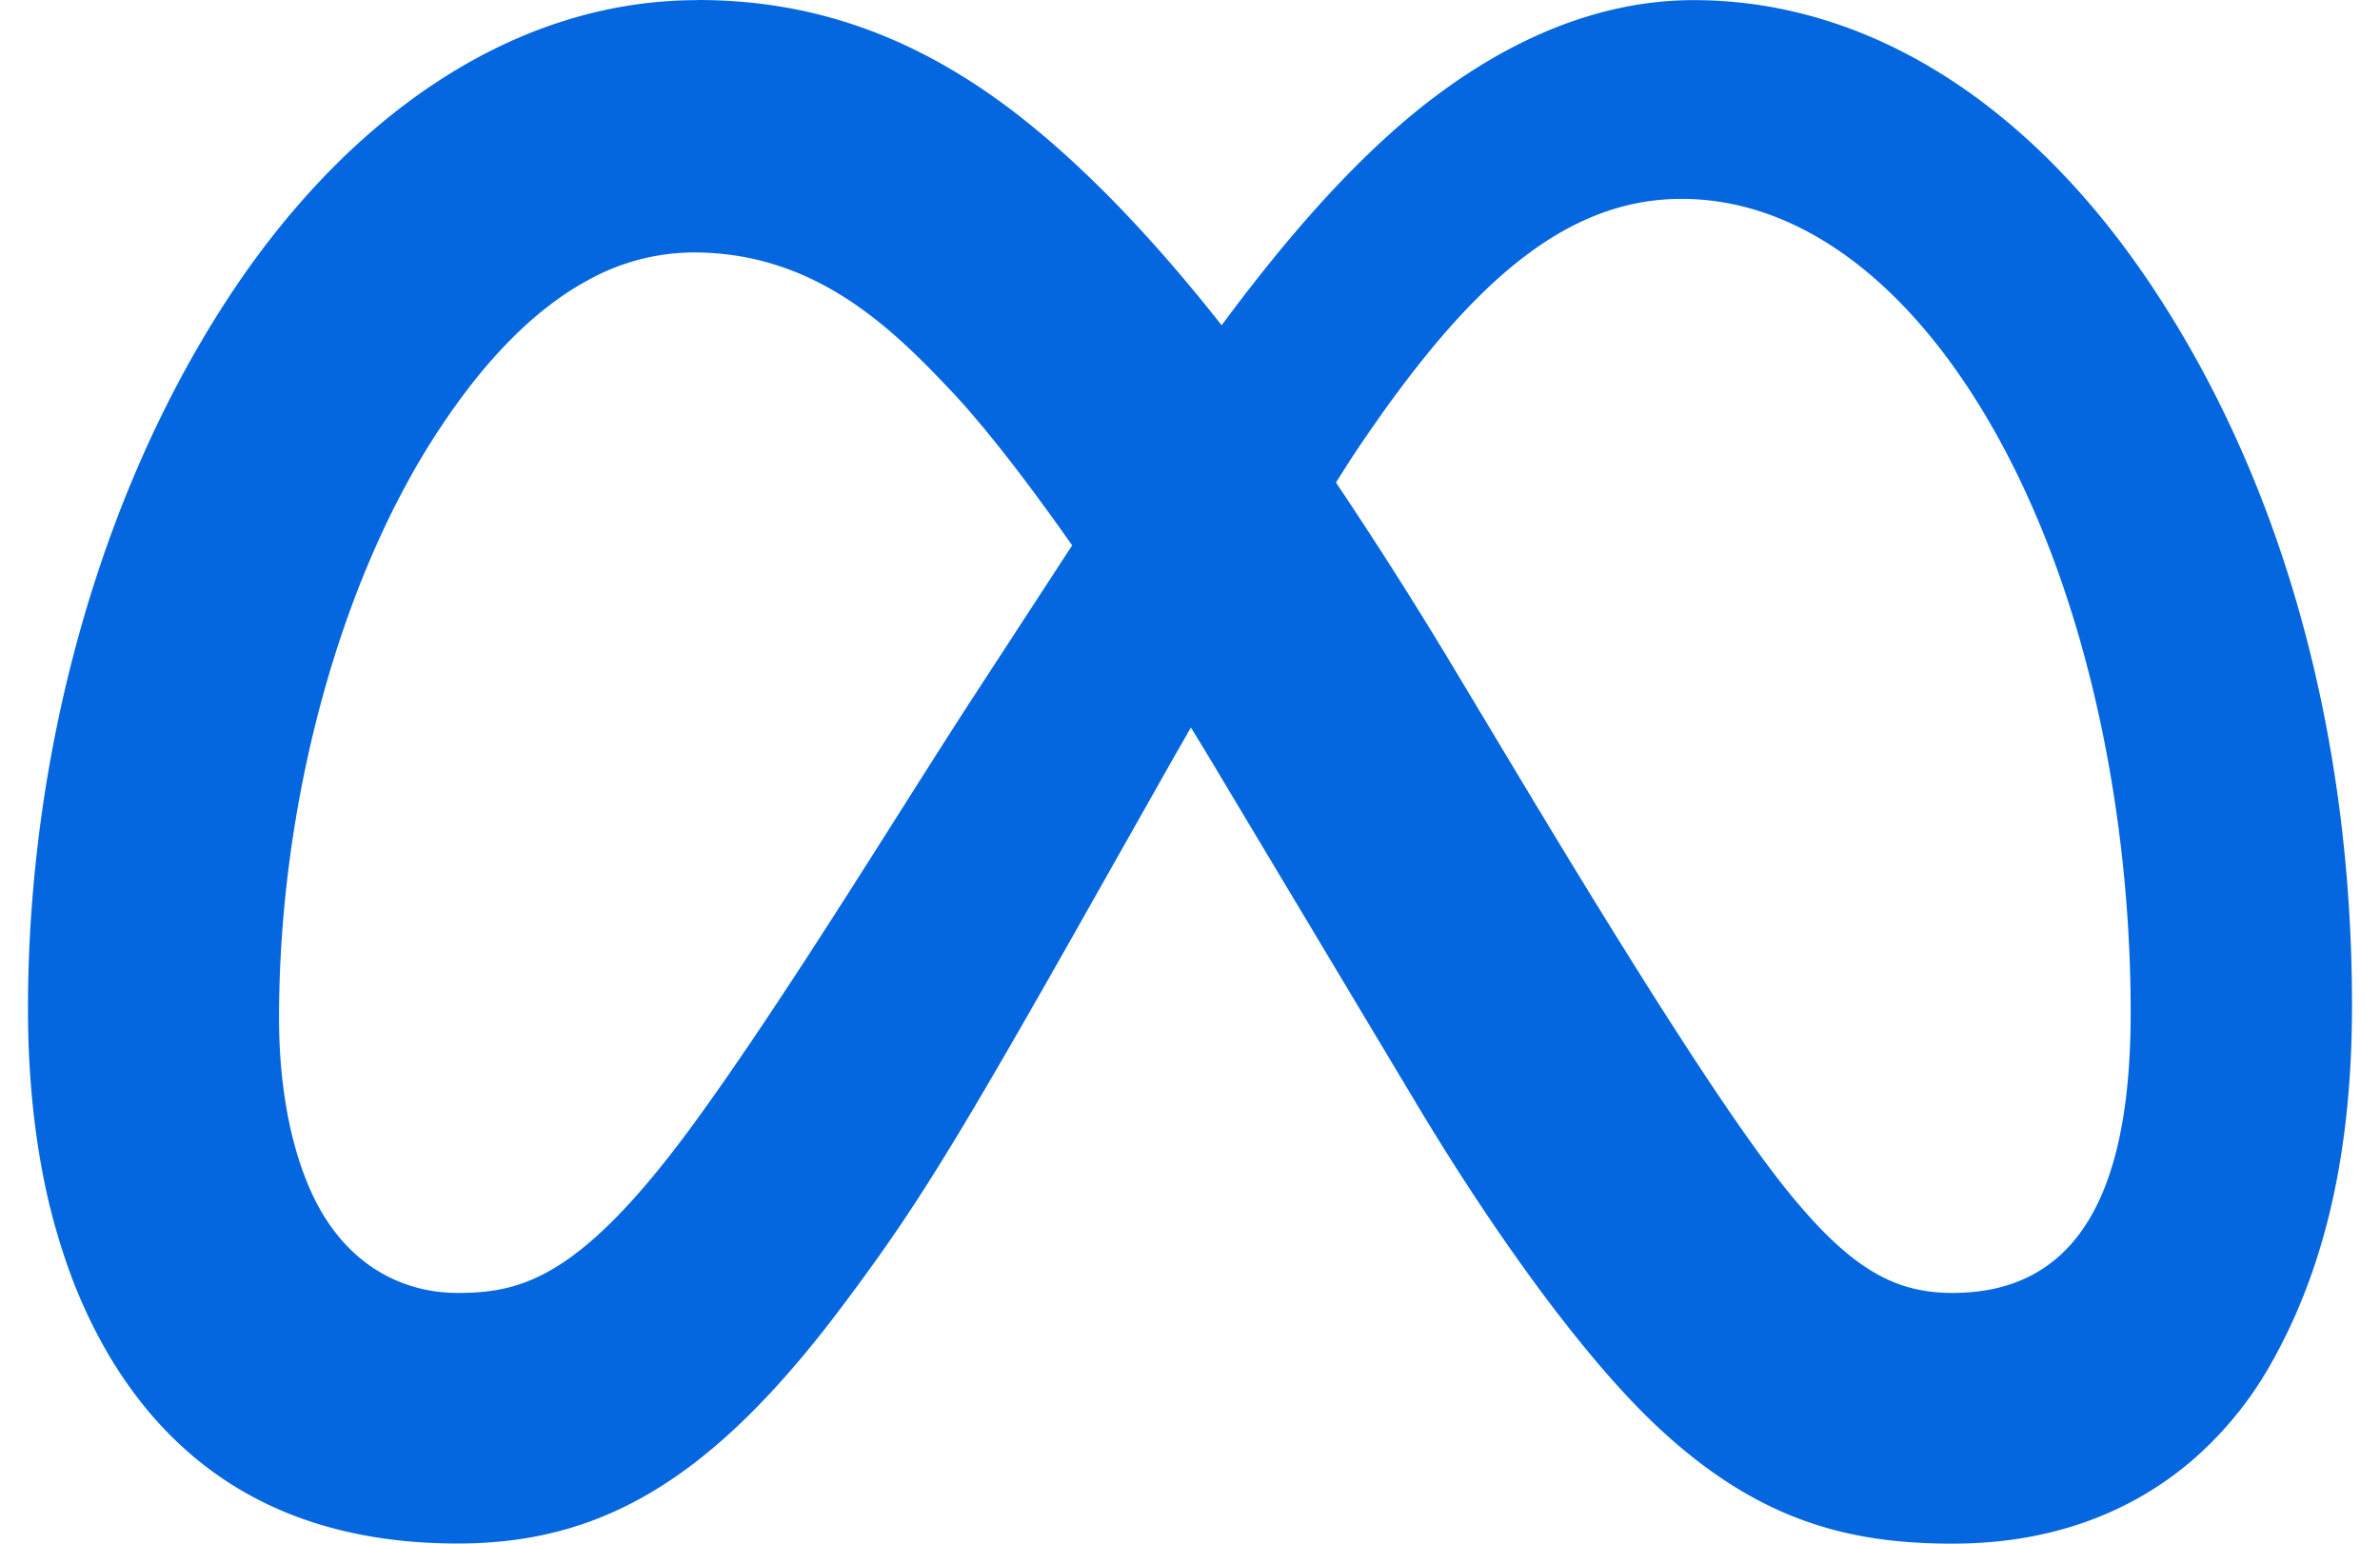
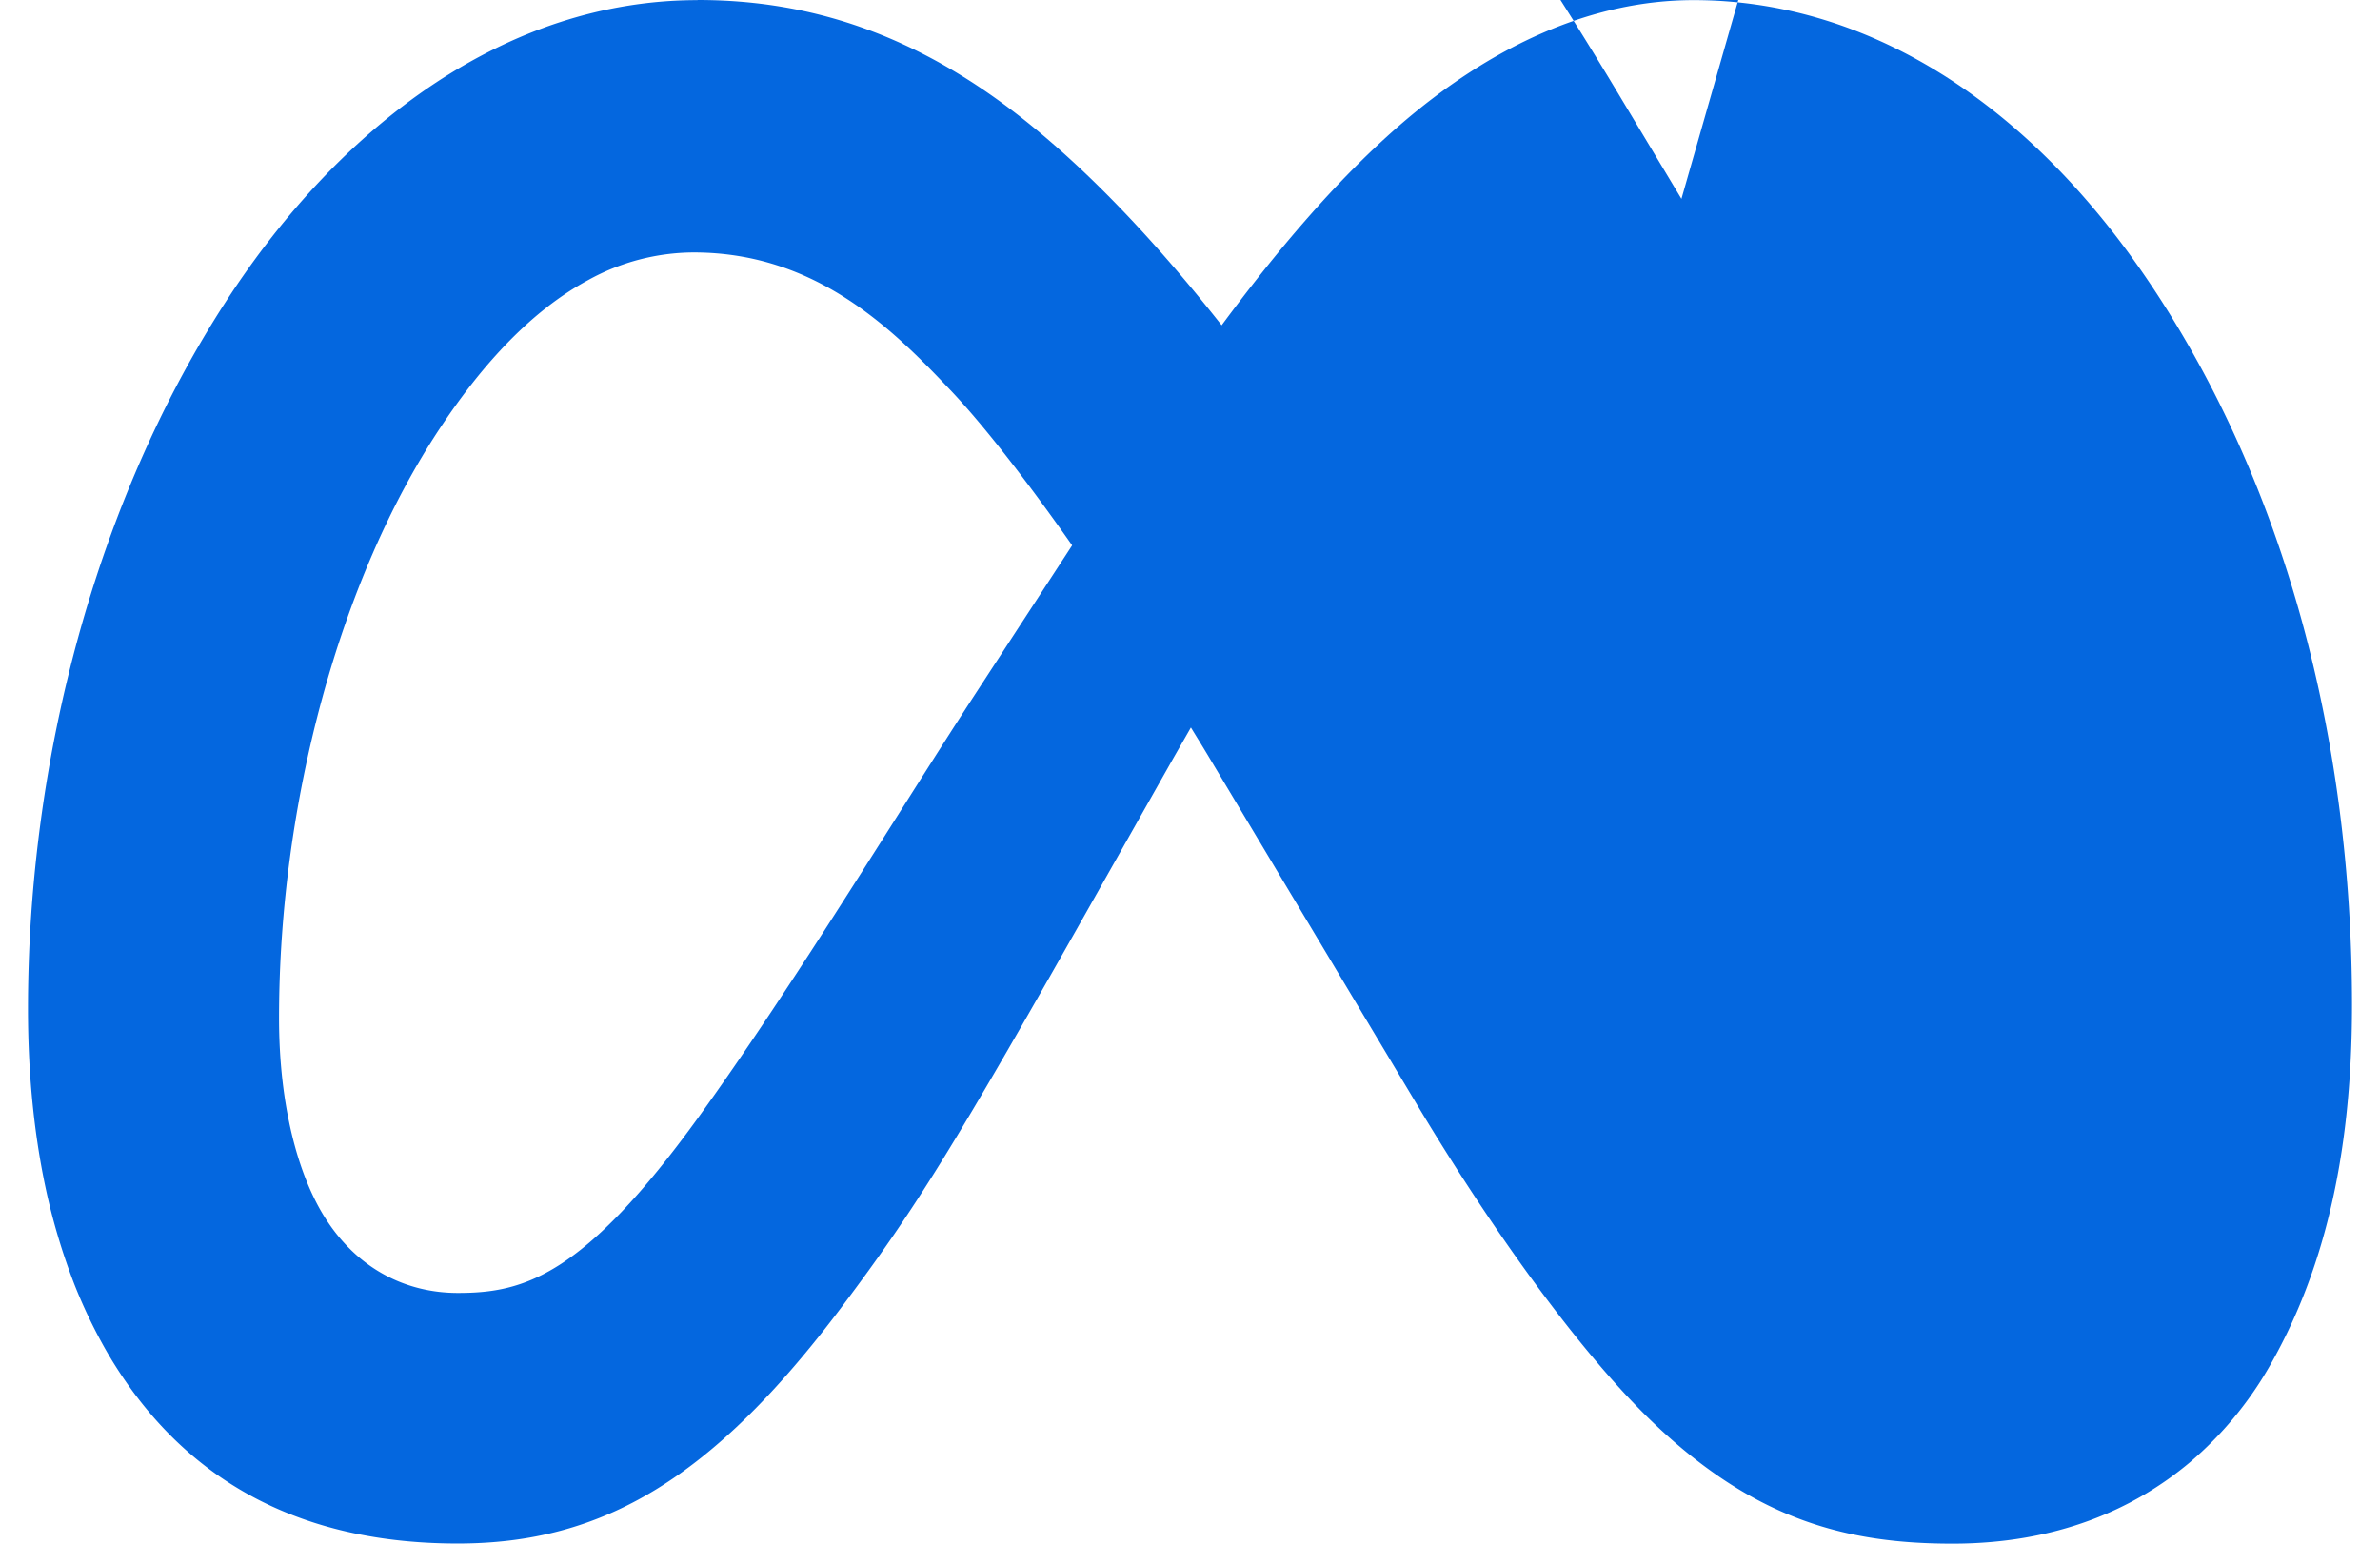
<svg xmlns="http://www.w3.org/2000/svg" fill="#0467DF" role="img" viewBox="0 0 37 24">
  <title>Meta</title>
-   <path d="M10.845 0.002c-2.963 0-5.545 1.927-7.333 4.686C1.494 7.797 0.435 11.824 0.435 15.687c0 1.063 0.105 2.061 0.316 2.97a9.972 9.972 0 0 0 0.399 1.295 7.974 7.974 0 0 0 0.558 1.145c1.048 1.745 2.737 2.901 5.409 2.901 2.254 0 3.964-1.01 5.969-3.679 1.144-1.524 1.722-2.448 4.009-6.503l1.139-2.016 0.28-0.489c0.092 0.151 0.182 0.295 0.275 0.451l3.24 5.412c1.09 1.822 2.507 3.848 3.718 4.989 1.575 1.486 2.999 1.837 4.607 1.837 1.618 0 2.824-0.534 3.696-1.269a5.635 5.635 0 0 0 1.219-1.465c0.816-1.414 1.296-3.202 1.296-5.638 0-4.095-1.025-8.065-3.137-11.216-1.93-2.878-4.452-4.411-7.1-4.41-1.576 0-3.143 0.703-4.596 1.969-0.982 0.858-1.892 1.942-2.74 3.086-1.039-1.317-2.01-2.329-2.947-3.095-1.779-1.454-3.485-1.962-5.2-1.962z m15.295 3.09c1.727 0 3.294 1.141 4.505 3.01 1.704 2.632 2.479 6.315 2.479 9.635 0 2.33-0.554 4.366-2.769 4.365-0.873 0-1.546-0.346-2.505-1.511-0.747-0.905-2.022-2.827-4.263-6.561l-0.929-1.548a67.607 67.607 0 0 0-1.889-2.98c0.105-0.164 0.212-0.337 0.317-0.493 1.686-2.51 3.189-3.917 5.056-3.917z m-15.357 0.833c1.904 0 3.098 1.191 4.027 2.177 0.462 0.492 1.11 1.311 1.858 2.377l-1.536 2.357c-1.14 1.751-2.833 4.542-4.271 6.531-1.793 2.482-2.725 2.735-3.742 2.735-0.789 0-1.563-0.357-2.082-1.195-0.396-0.641-0.699-1.701-0.699-3.08 0-3.344 0.948-6.827 2.499-9.165 0.683-1.034 1.451-1.846 2.308-2.308a3.408 3.408 0 0 1 1.638-0.429z" />
+   <path d="M10.845 0.002c-2.963 0-5.545 1.927-7.333 4.686C1.494 7.797 0.435 11.824 0.435 15.687c0 1.063 0.105 2.061 0.316 2.97a9.972 9.972 0 0 0 0.399 1.295 7.974 7.974 0 0 0 0.558 1.145c1.048 1.745 2.737 2.901 5.409 2.901 2.254 0 3.964-1.01 5.969-3.679 1.144-1.524 1.722-2.448 4.009-6.503l1.139-2.016 0.28-0.489c0.092 0.151 0.182 0.295 0.275 0.451l3.24 5.412c1.09 1.822 2.507 3.848 3.718 4.989 1.575 1.486 2.999 1.837 4.607 1.837 1.618 0 2.824-0.534 3.696-1.269a5.635 5.635 0 0 0 1.219-1.465c0.816-1.414 1.296-3.202 1.296-5.638 0-4.095-1.025-8.065-3.137-11.216-1.93-2.878-4.452-4.411-7.1-4.41-1.576 0-3.143 0.703-4.596 1.969-0.982 0.858-1.892 1.942-2.74 3.086-1.039-1.317-2.01-2.329-2.947-3.095-1.779-1.454-3.485-1.962-5.2-1.962z m15.295 3.09l-0.929-1.548a67.607 67.607 0 0 0-1.889-2.98c0.105-0.164 0.212-0.337 0.317-0.493 1.686-2.51 3.189-3.917 5.056-3.917z m-15.357 0.833c1.904 0 3.098 1.191 4.027 2.177 0.462 0.492 1.11 1.311 1.858 2.377l-1.536 2.357c-1.14 1.751-2.833 4.542-4.271 6.531-1.793 2.482-2.725 2.735-3.742 2.735-0.789 0-1.563-0.357-2.082-1.195-0.396-0.641-0.699-1.701-0.699-3.08 0-3.344 0.948-6.827 2.499-9.165 0.683-1.034 1.451-1.846 2.308-2.308a3.408 3.408 0 0 1 1.638-0.429z" />
</svg>